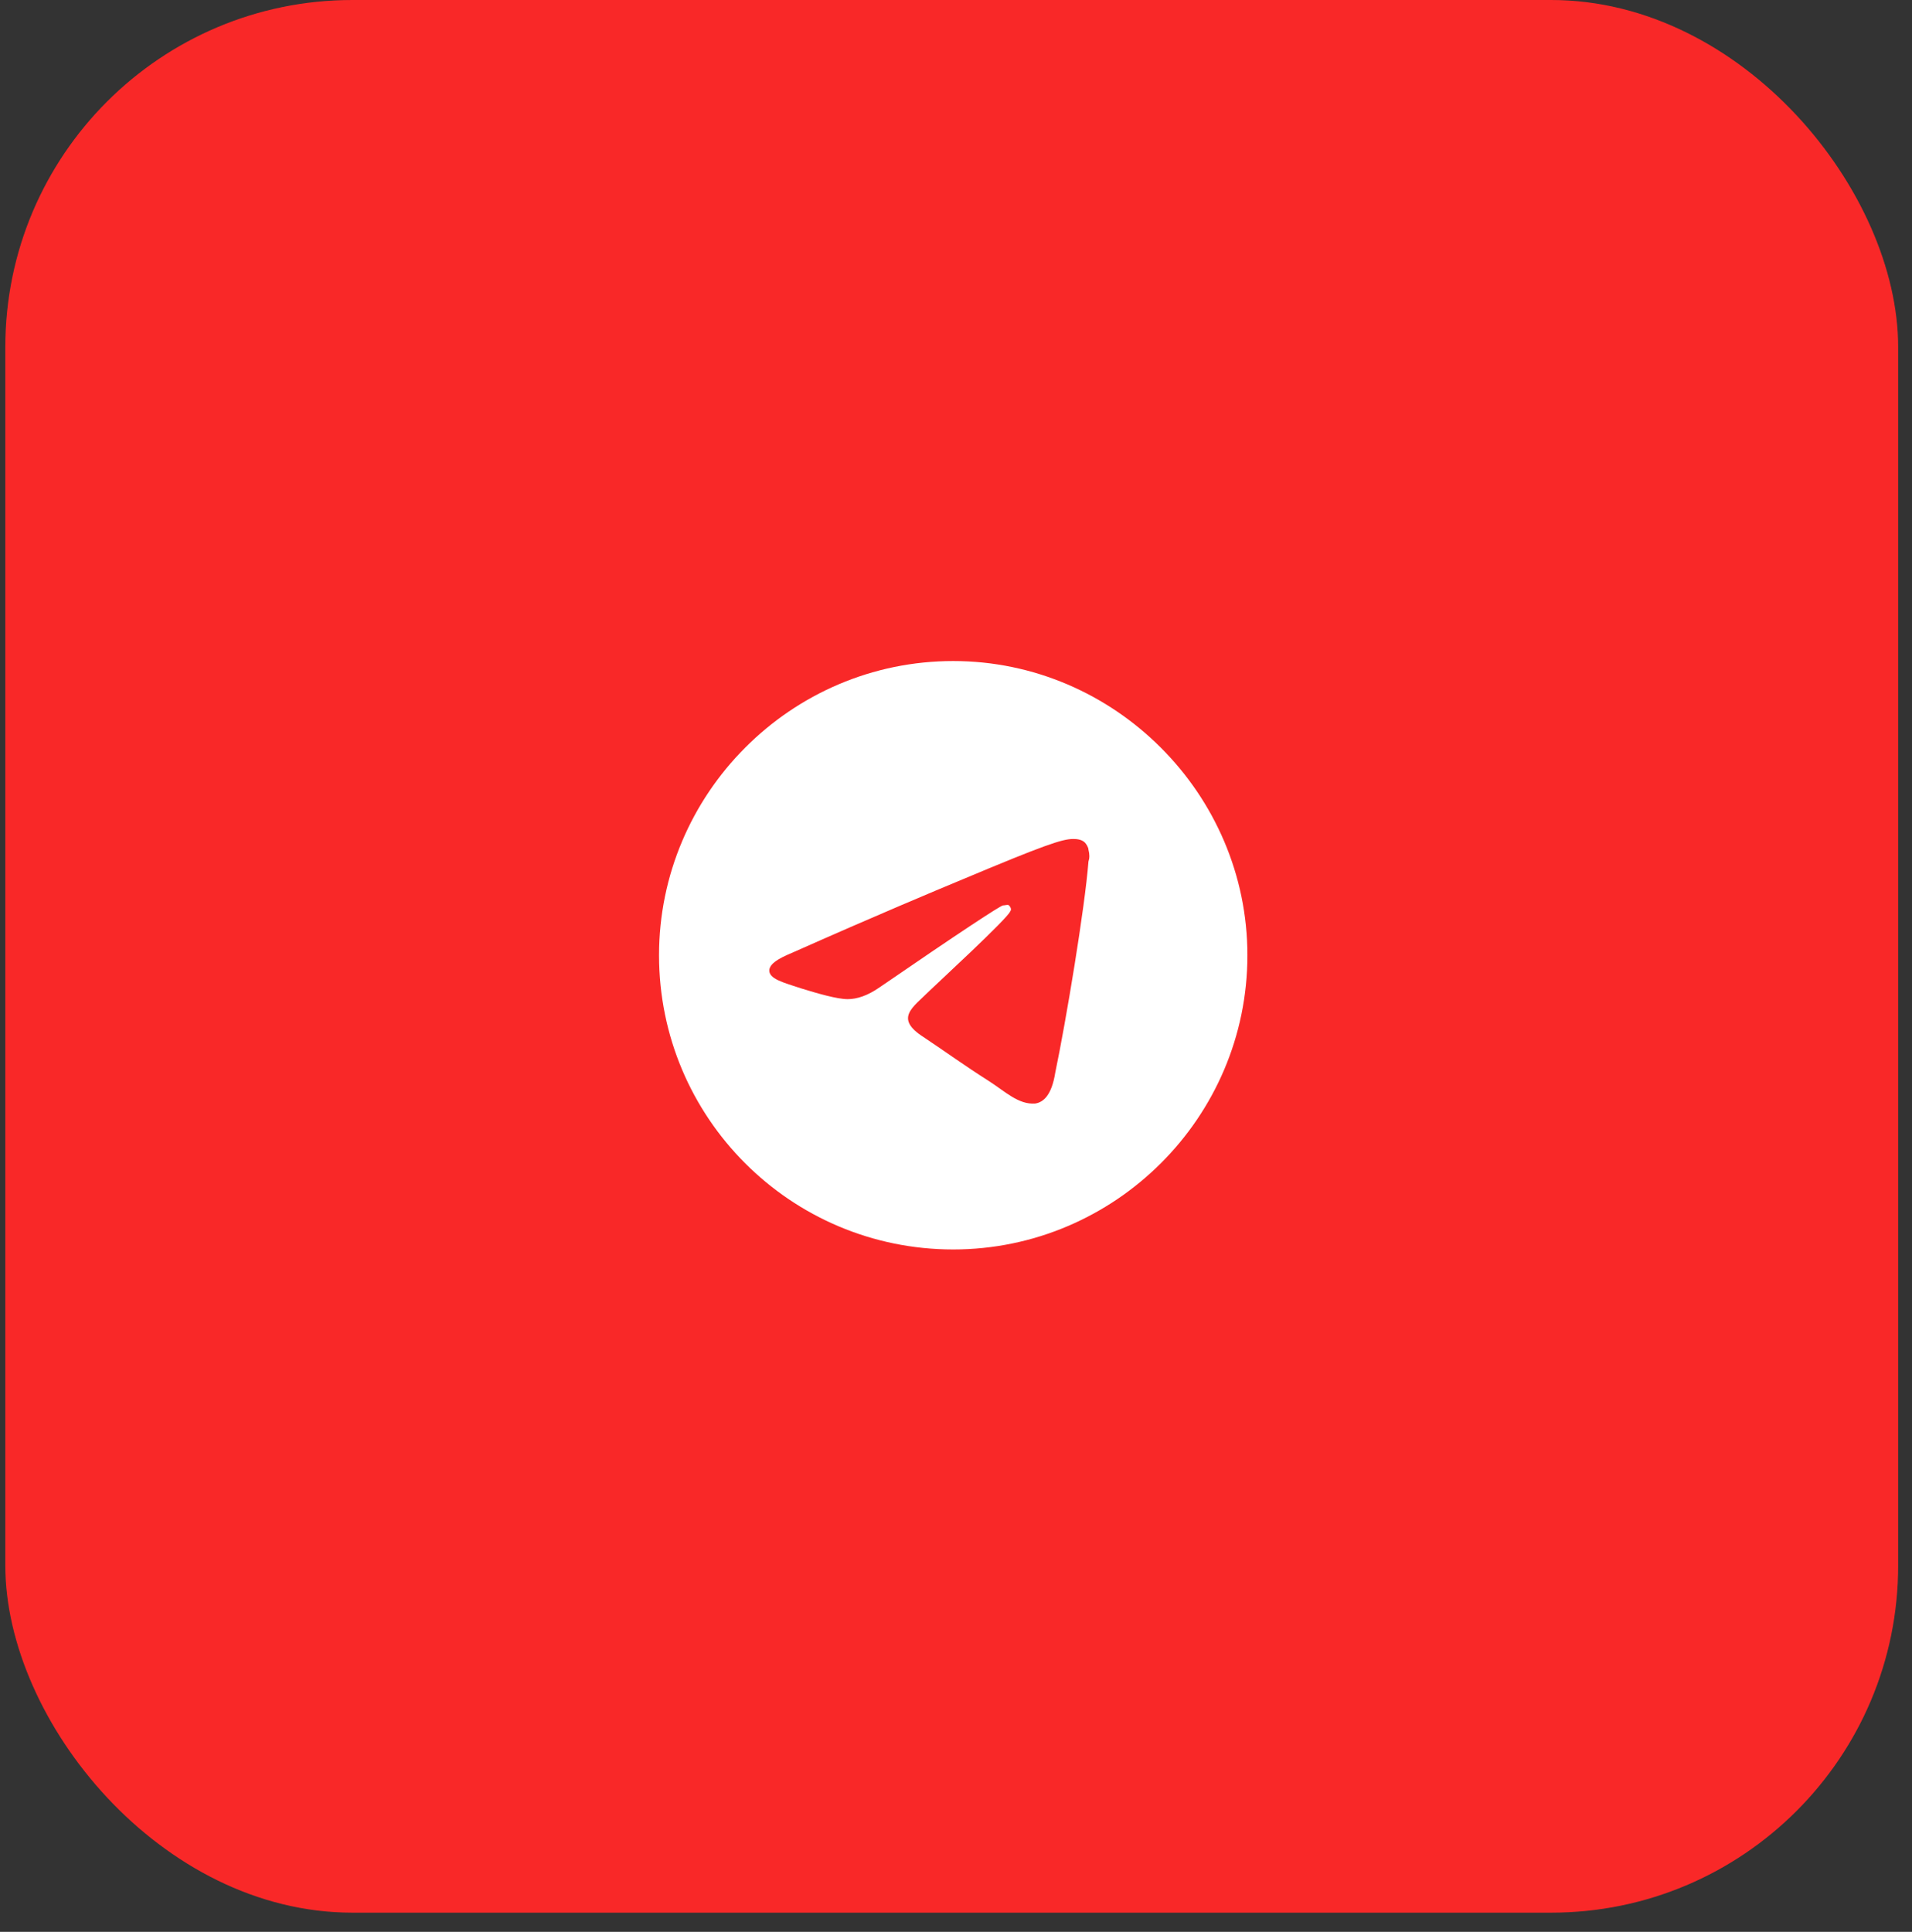
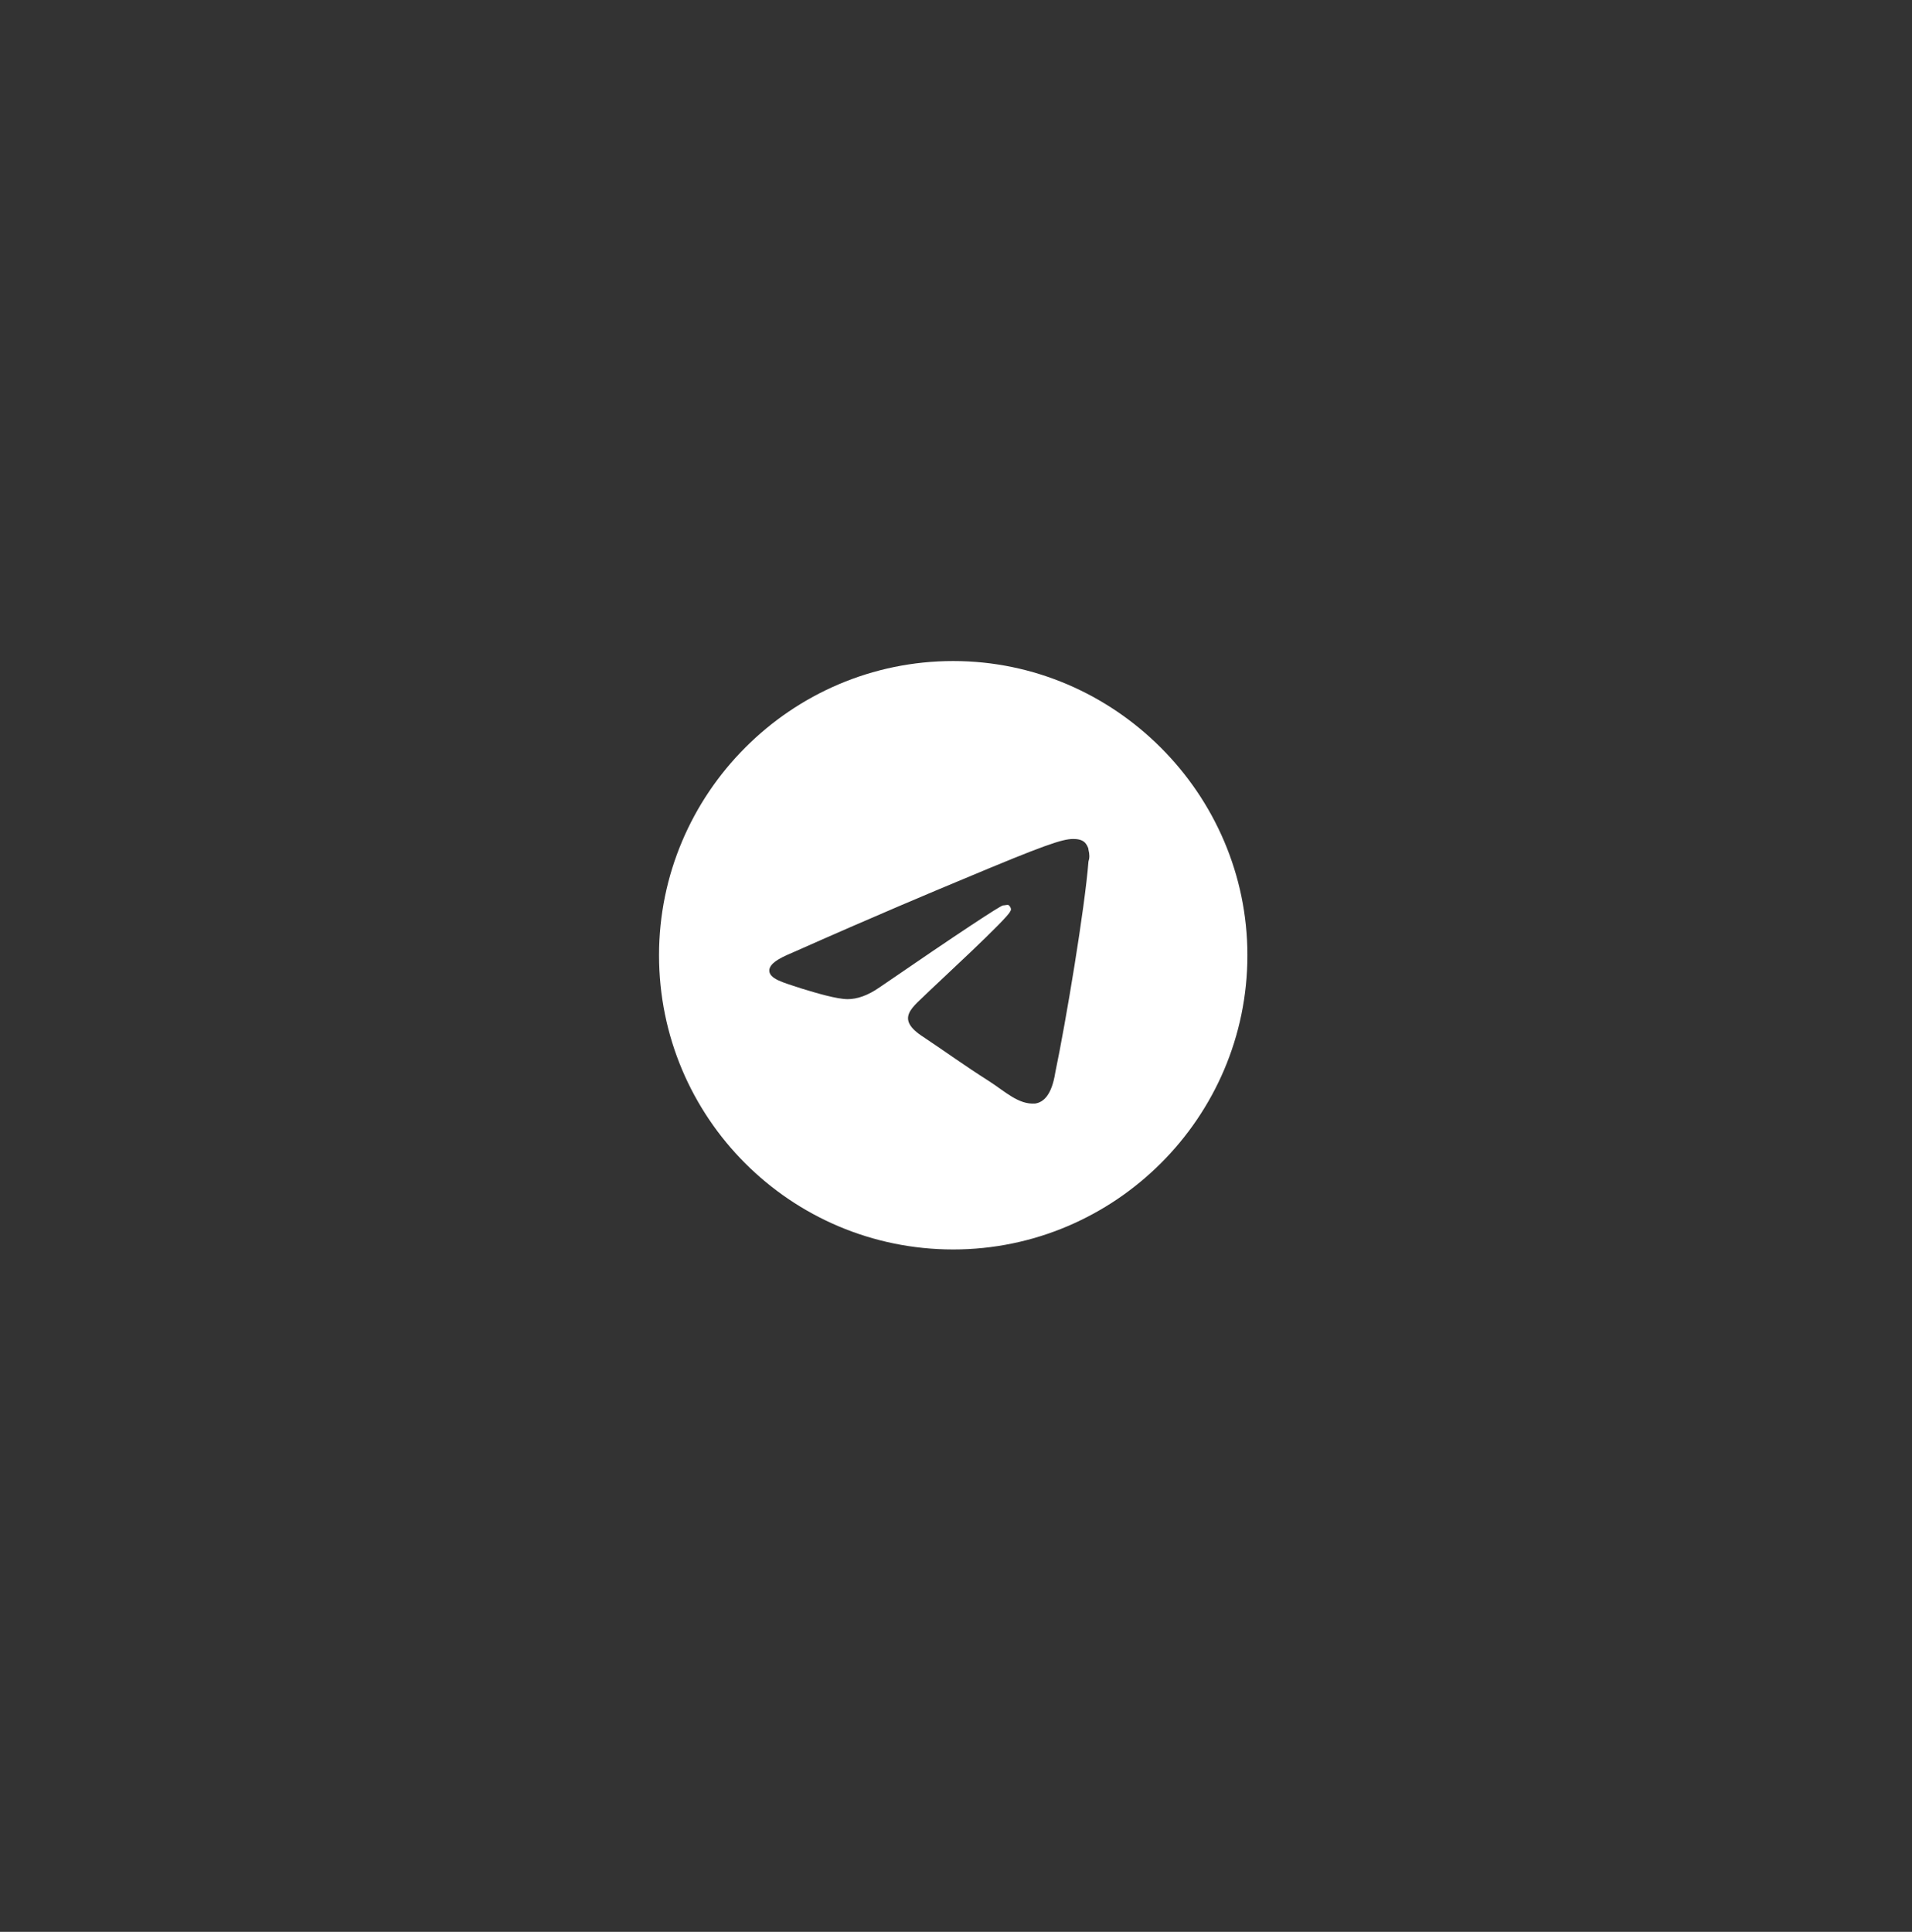
<svg xmlns="http://www.w3.org/2000/svg" width="97" height="98" viewBox="0 0 97 98" fill="none">
  <rect x="0" y="0" width="97" height="98" fill="#333333" stroke="none" />
-   <rect x="0.27" width="96.028" height="97.028" rx="17.607" fill="#F92828" />
  <path d="M48.359 33.534C56.544 33.534 63.284 40.274 63.284 48.459C63.284 56.704 56.544 63.384 48.359 63.384C40.114 63.384 33.434 56.704 33.434 48.459C33.434 40.274 40.114 33.534 48.359 33.534ZM55.22 43.705C55.28 43.524 55.28 43.344 55.22 43.103C55.22 42.983 55.099 42.802 55.039 42.742C54.859 42.561 54.558 42.561 54.437 42.561C53.896 42.561 52.993 42.862 48.84 44.607C47.396 45.209 44.507 46.413 40.174 48.339C39.452 48.64 39.091 48.88 39.031 49.181C38.971 49.663 39.753 49.843 40.656 50.144C41.438 50.385 42.461 50.686 43.003 50.686C43.484 50.686 44.026 50.505 44.628 50.084C48.66 47.316 50.766 45.931 50.887 45.931C51.007 45.931 51.127 45.871 51.188 45.931C51.308 46.052 51.308 46.172 51.248 46.232C51.188 46.533 47.396 50.024 47.155 50.264C46.313 51.107 45.35 51.649 46.855 52.612C48.118 53.454 48.84 53.996 50.164 54.838C51.007 55.38 51.669 56.042 52.512 55.982C52.933 55.922 53.354 55.56 53.535 54.417C54.076 51.829 55.039 46.052 55.22 43.705Z" fill="white" />
</svg>